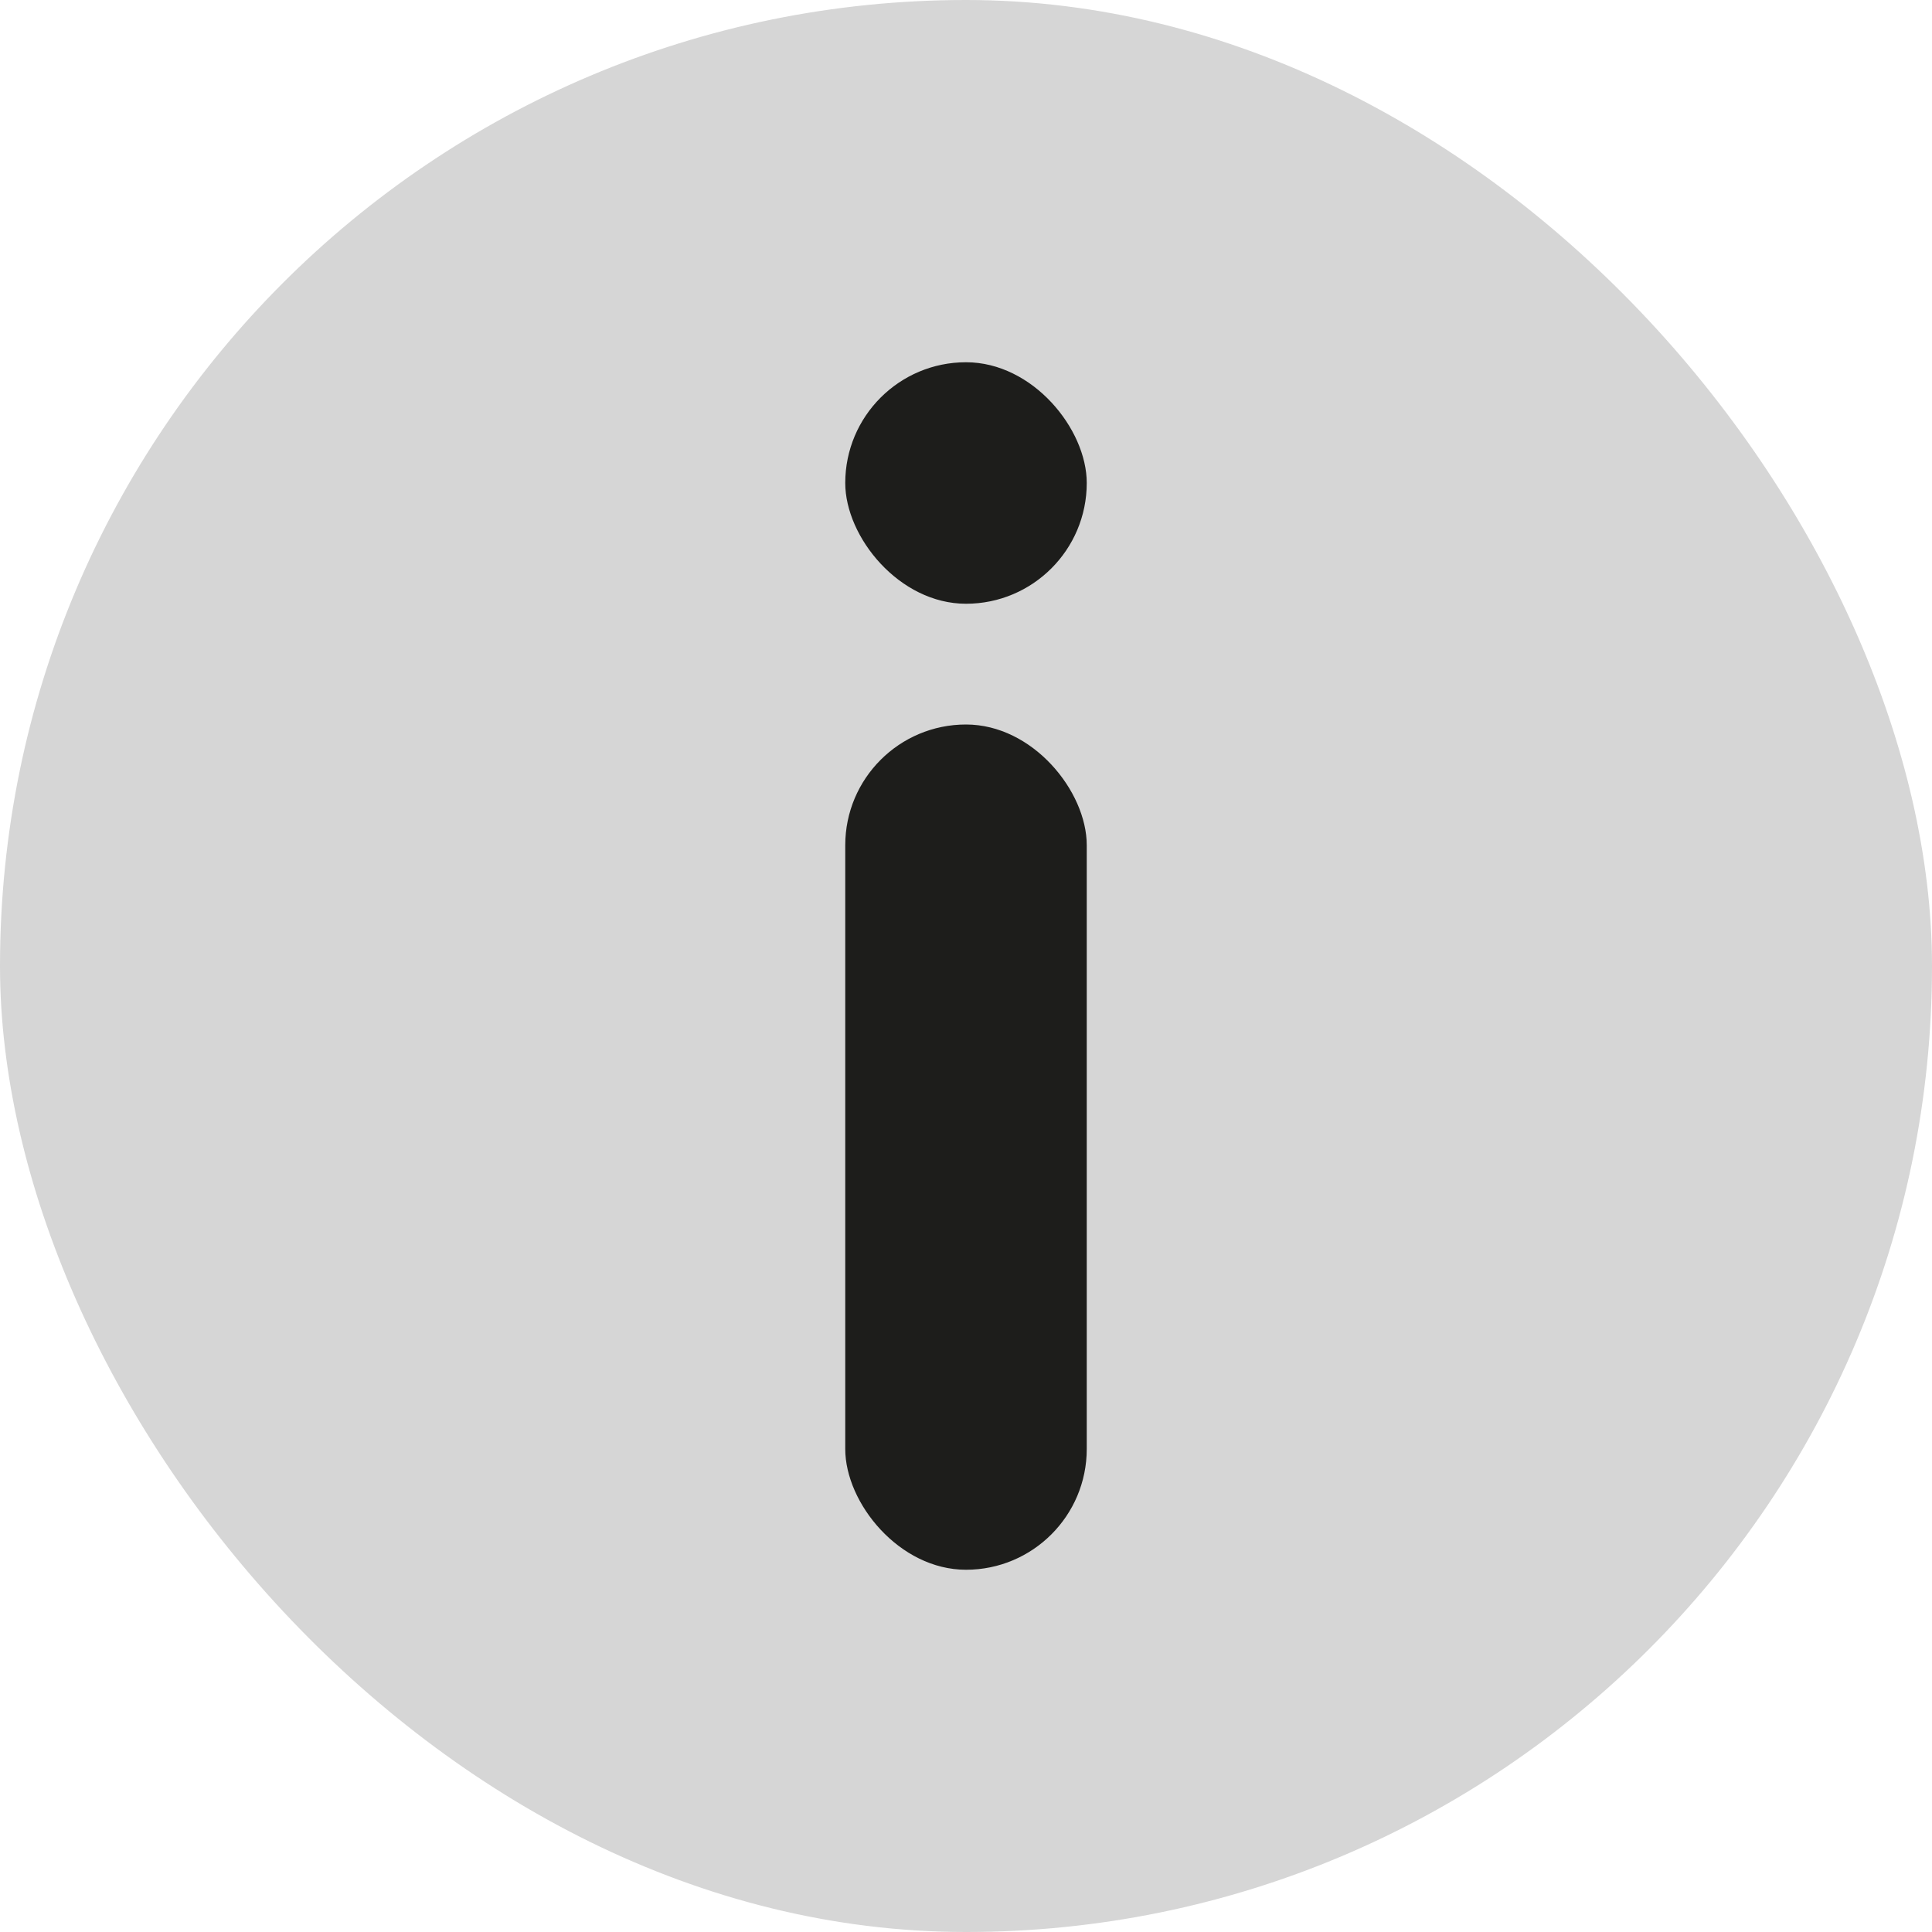
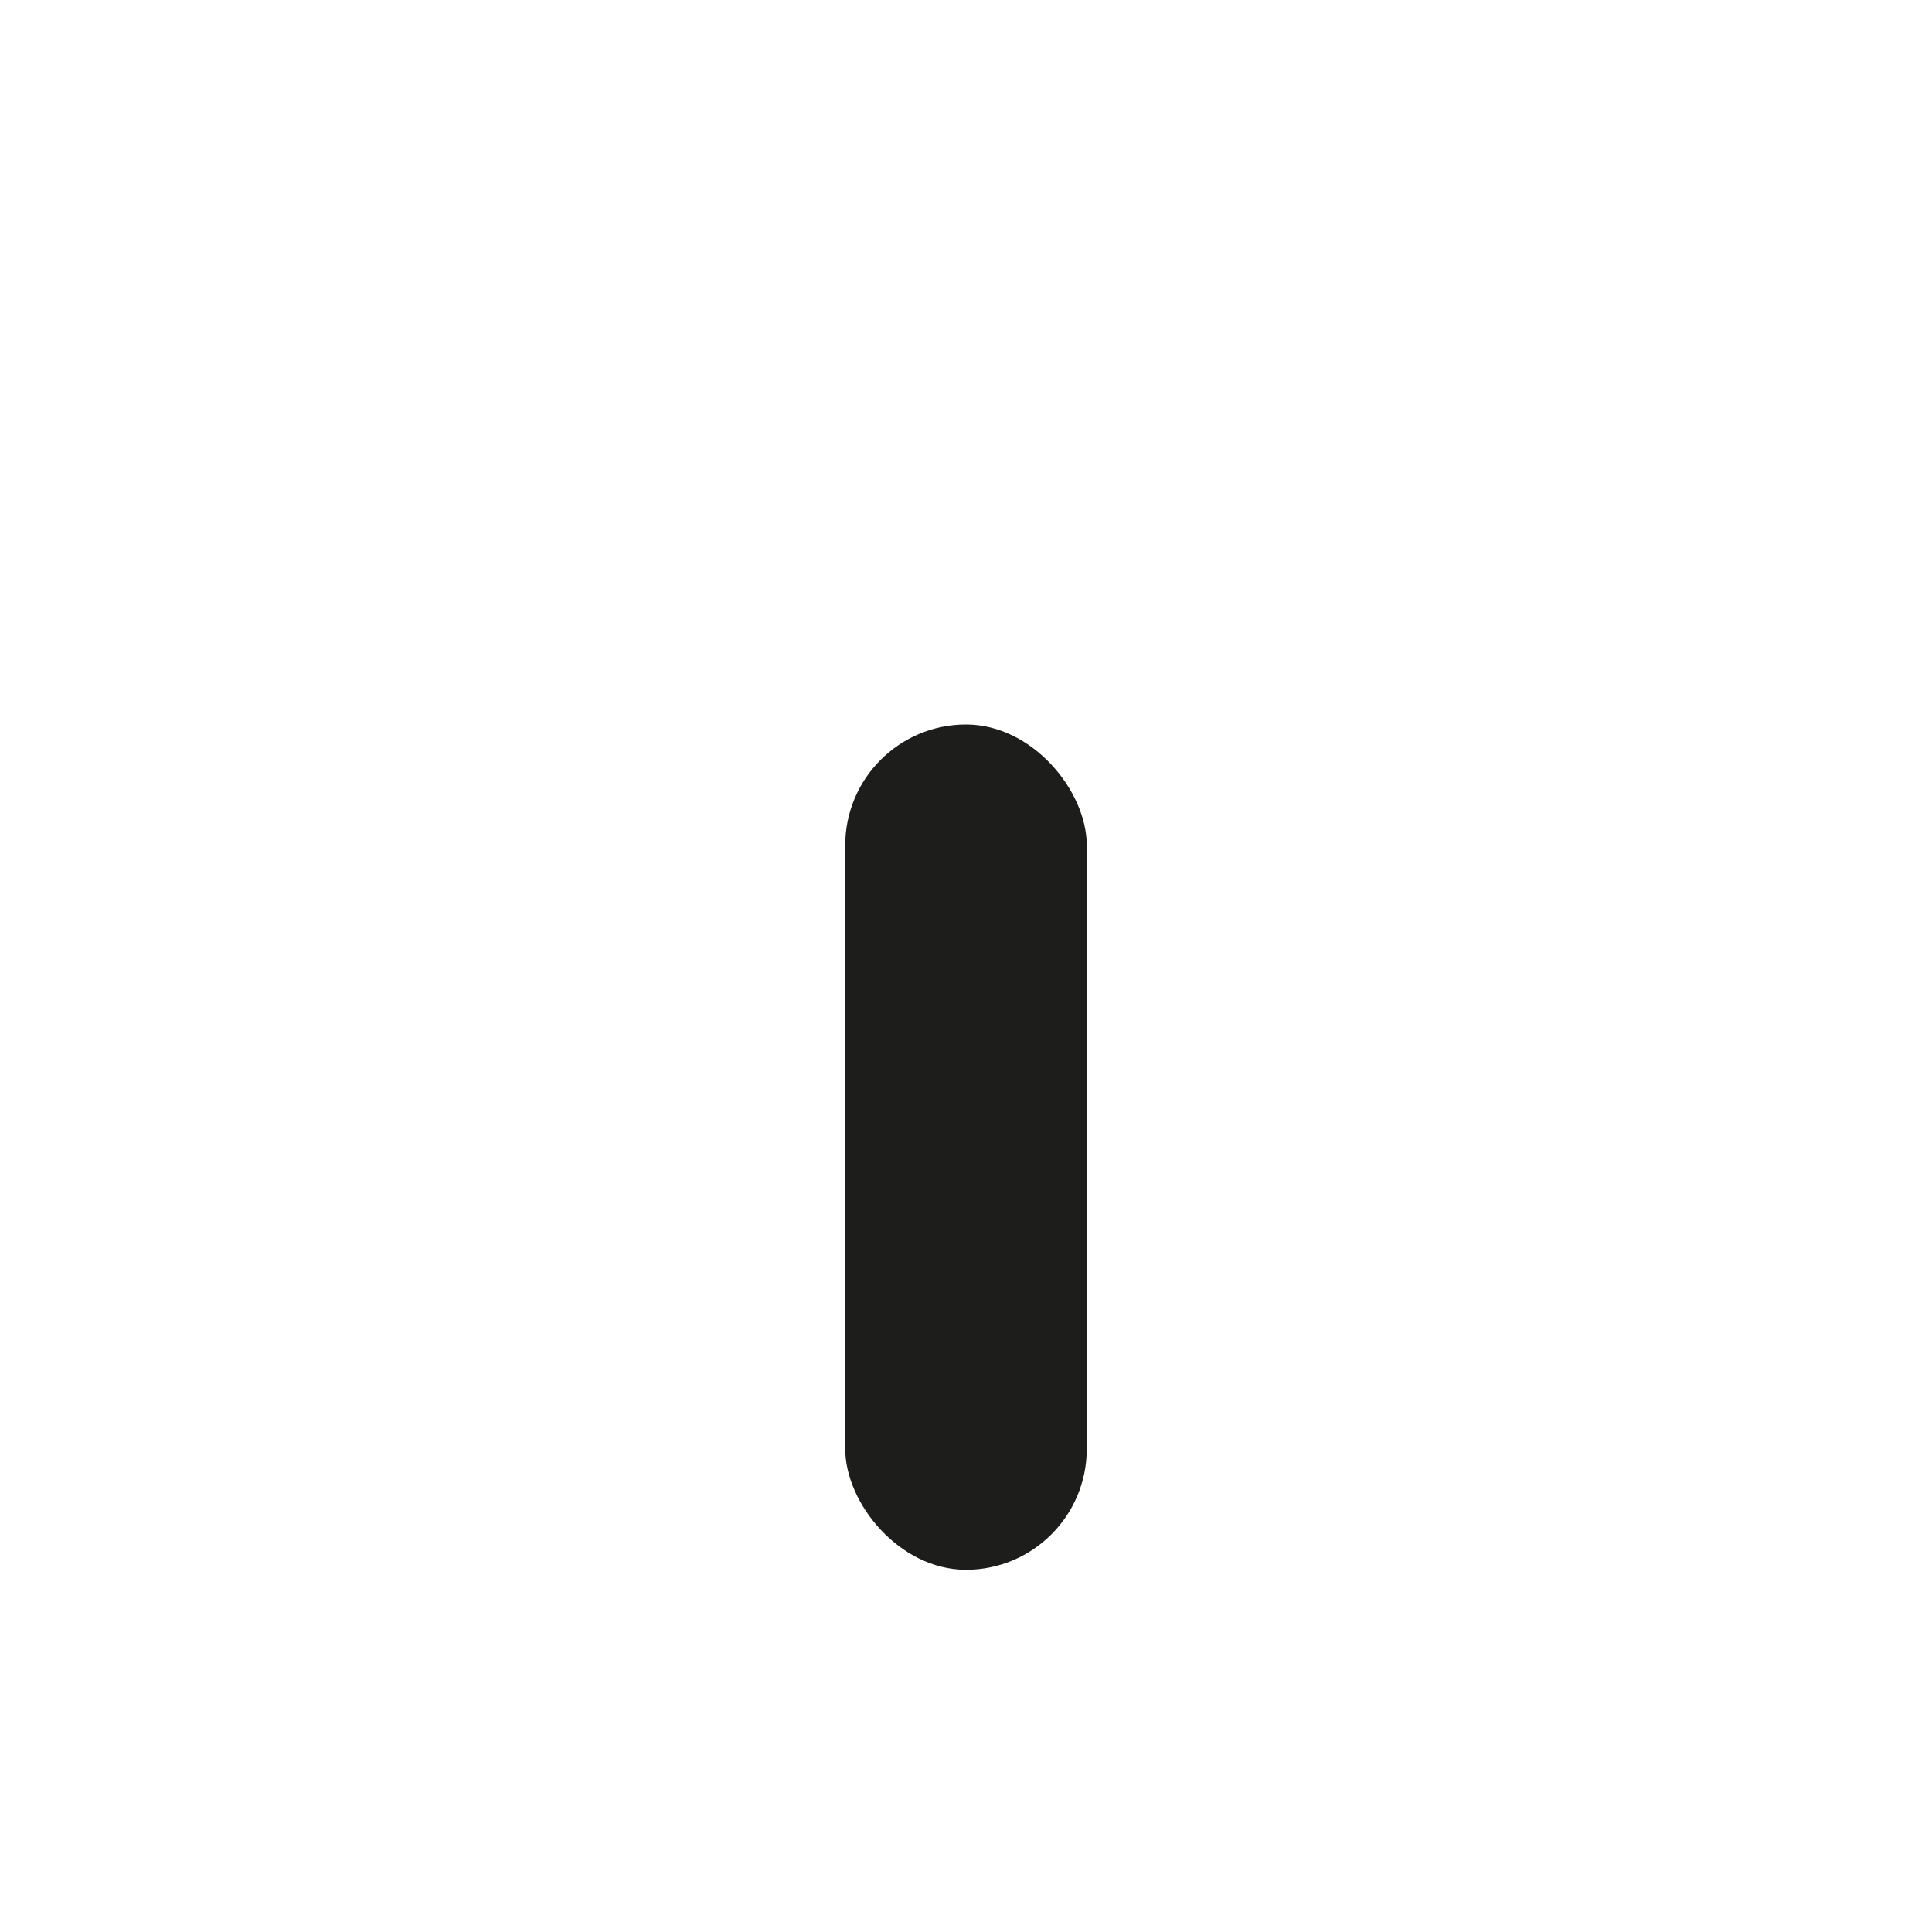
<svg xmlns="http://www.w3.org/2000/svg" width="16" height="16" viewBox="0 0 16 16">
  <g id="Raggruppa_22537" data-name="Raggruppa 22537" transform="translate(-1705 -413)">
-     <rect id="Rettangolo_14103" data-name="Rettangolo 14103" width="16" height="16" rx="8" transform="translate(1705 413)" fill="#d6d6d6" />
    <rect id="Rettangolo_14124" data-name="Rettangolo 14124" width="2" height="7" rx="1" transform="translate(1712 419)" fill="#1d1d1b" />
-     <rect id="Rettangolo_14125" data-name="Rettangolo 14125" width="2" height="2" rx="1" transform="translate(1712 416)" fill="#1d1d1b" />
  </g>
</svg>